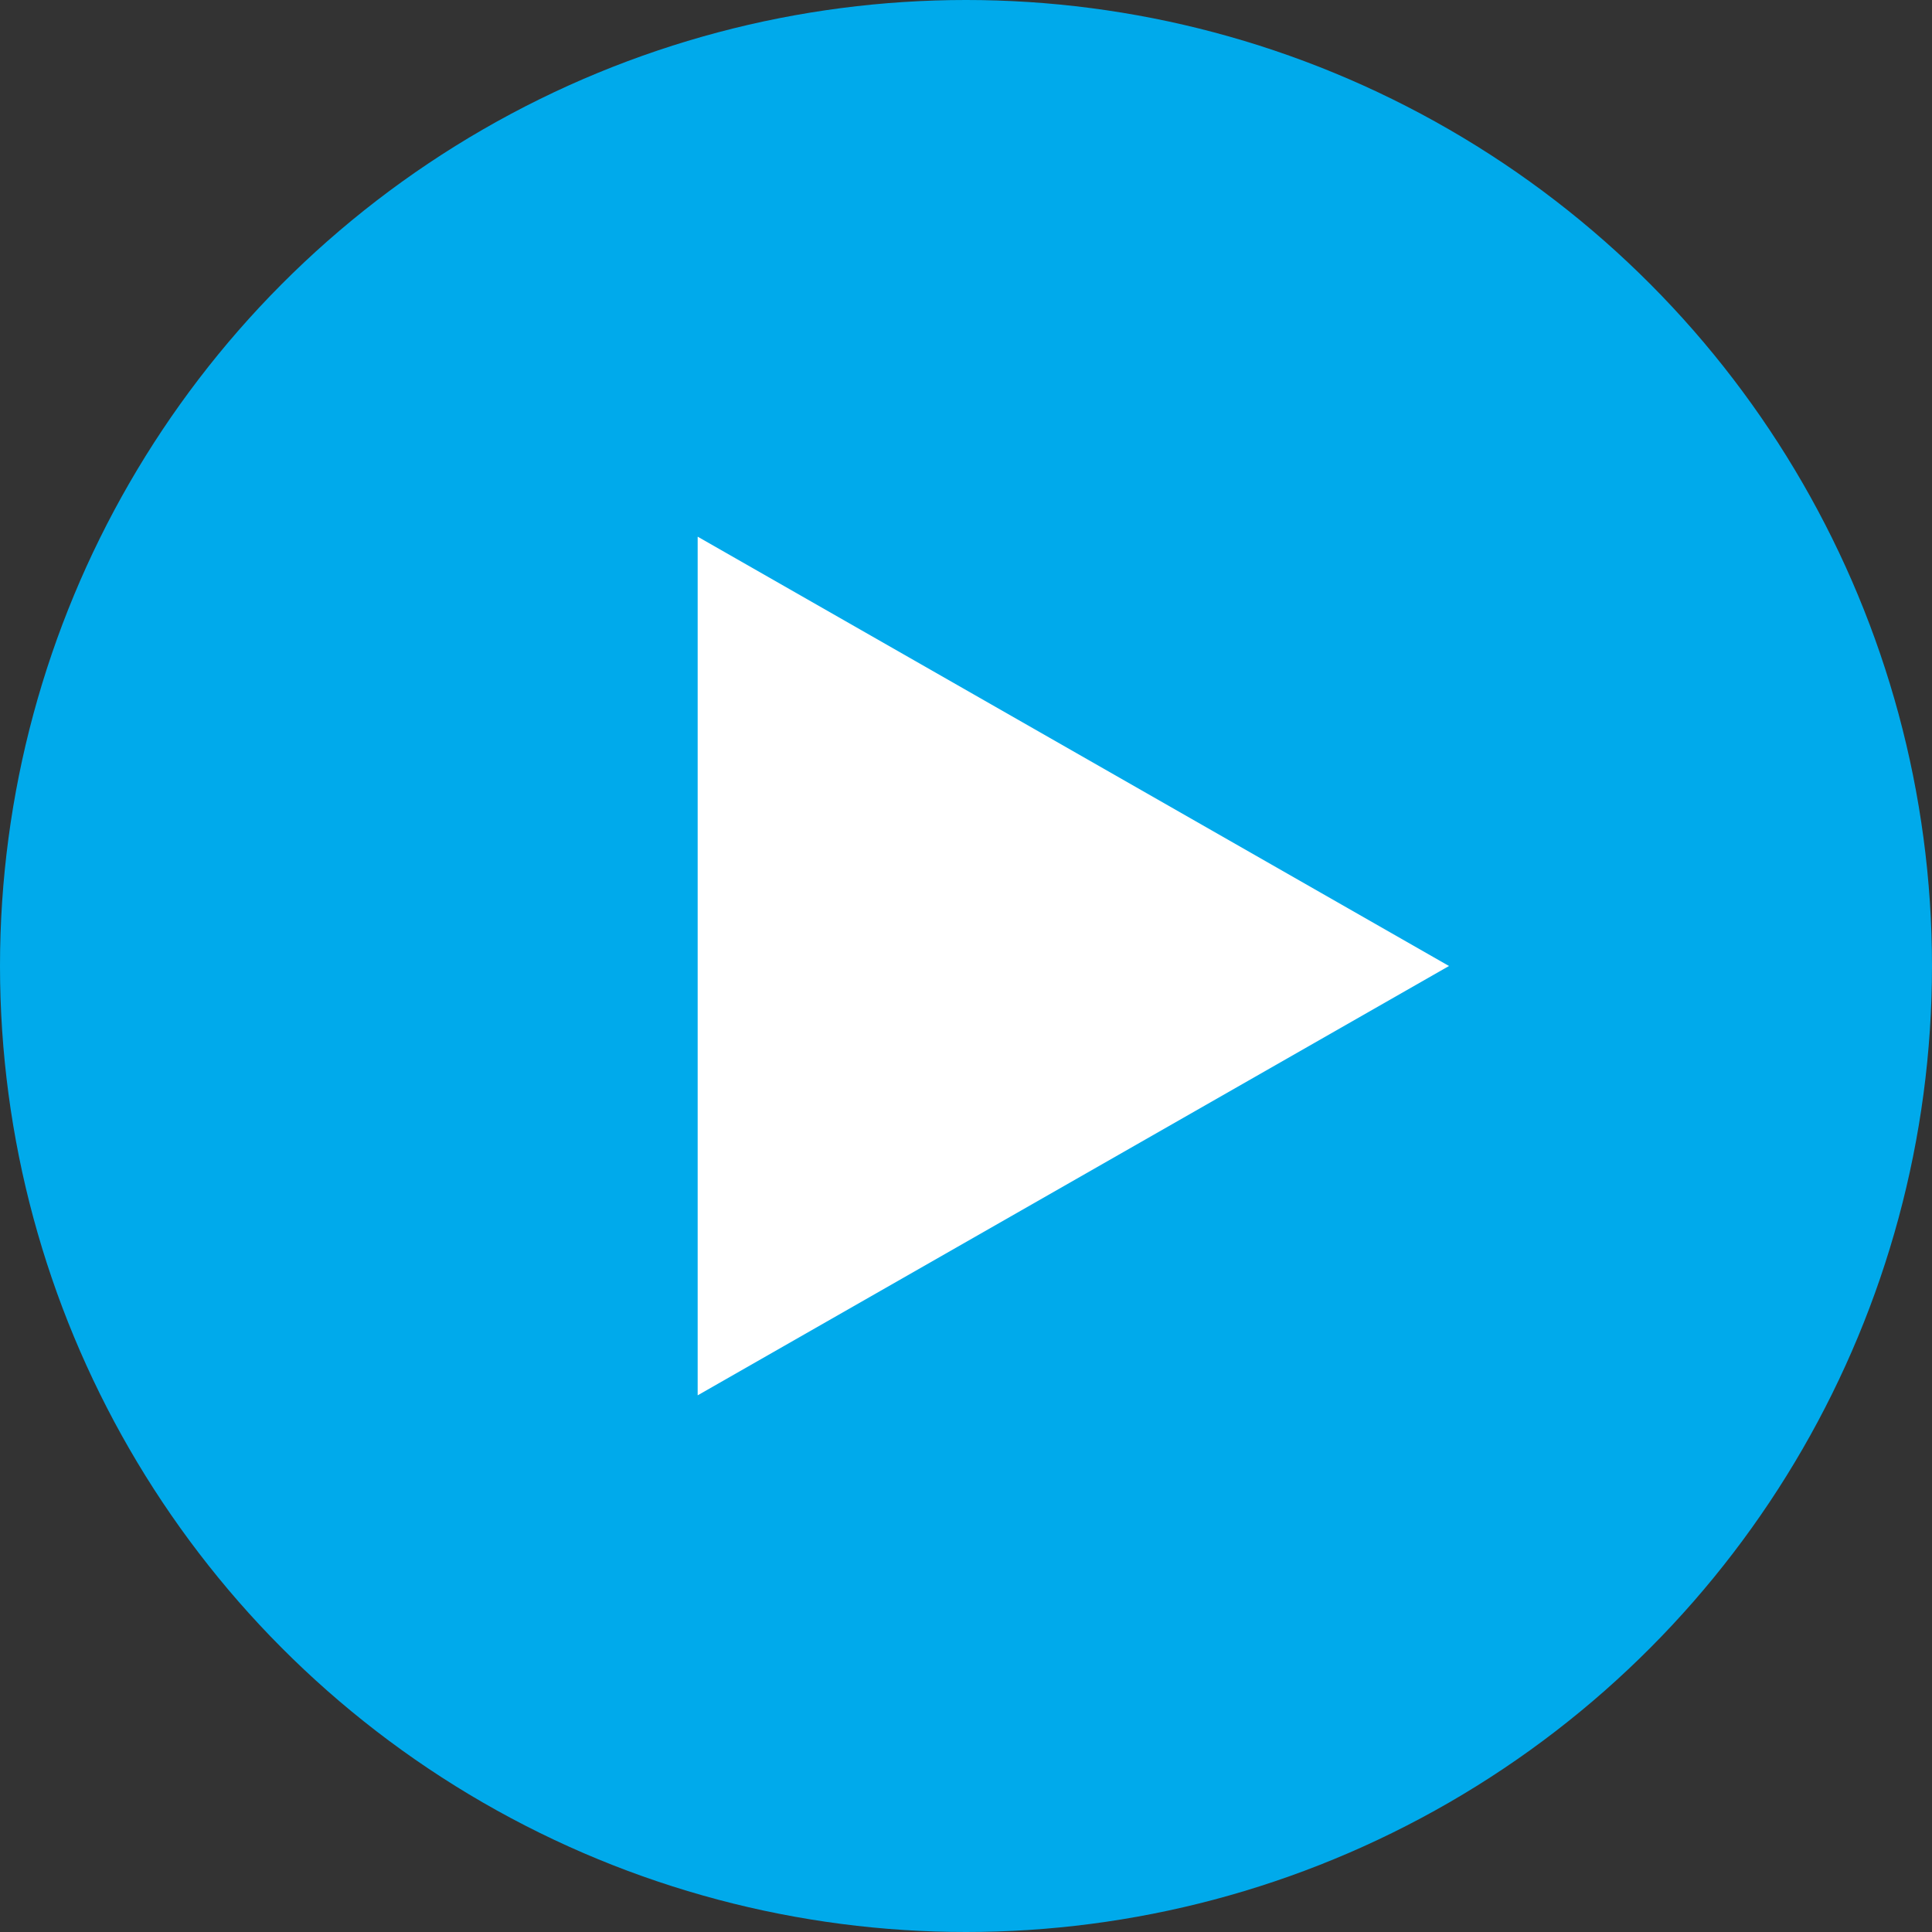
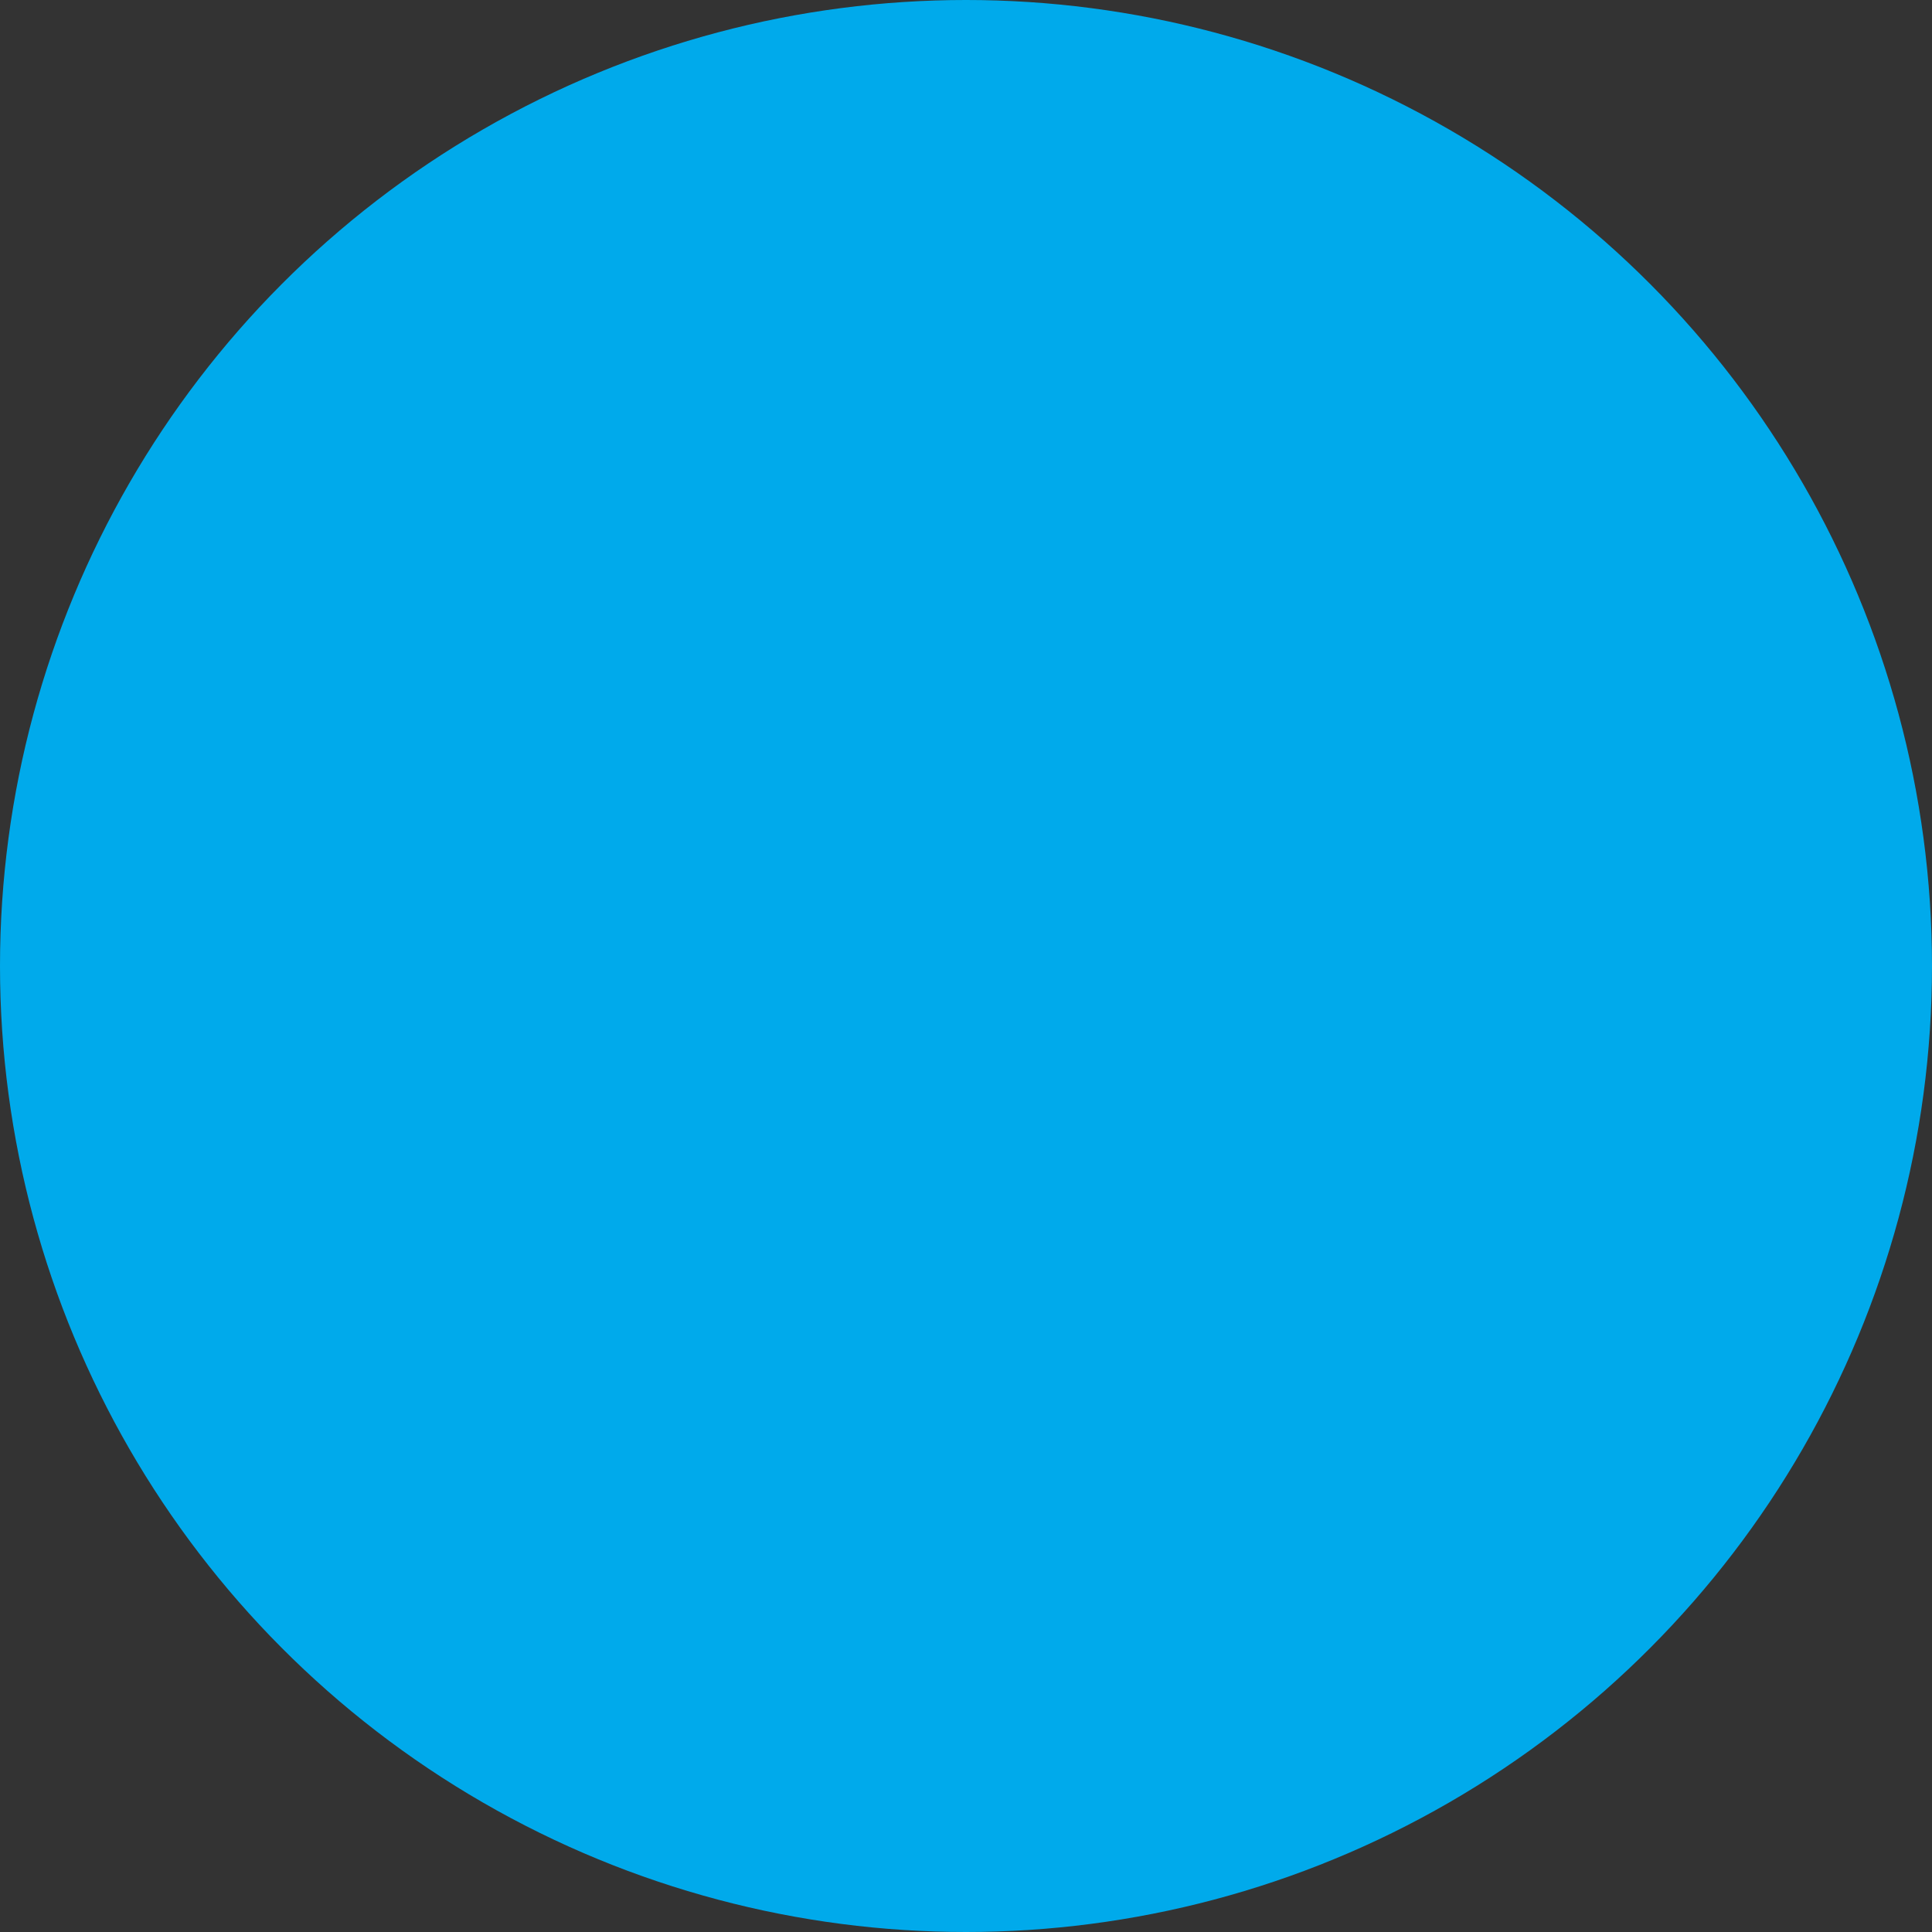
<svg xmlns="http://www.w3.org/2000/svg" preserveAspectRatio="none" width="100%" height="100%" overflow="visible" style="display: block;" viewBox="0 0 18 18" fill="none">
  <rect x="0" y="0" width="18" height="18" fill="#333333" stroke="none" />
  <g id="Group 627">
    <circle id="Ellipse 26" cx="9" cy="9" r="9" fill="#00AAEB" />
-     <path id="Vector" d="M13.5 9L6.5 5V13L13.5 9Z" fill="white" />
  </g>
</svg>